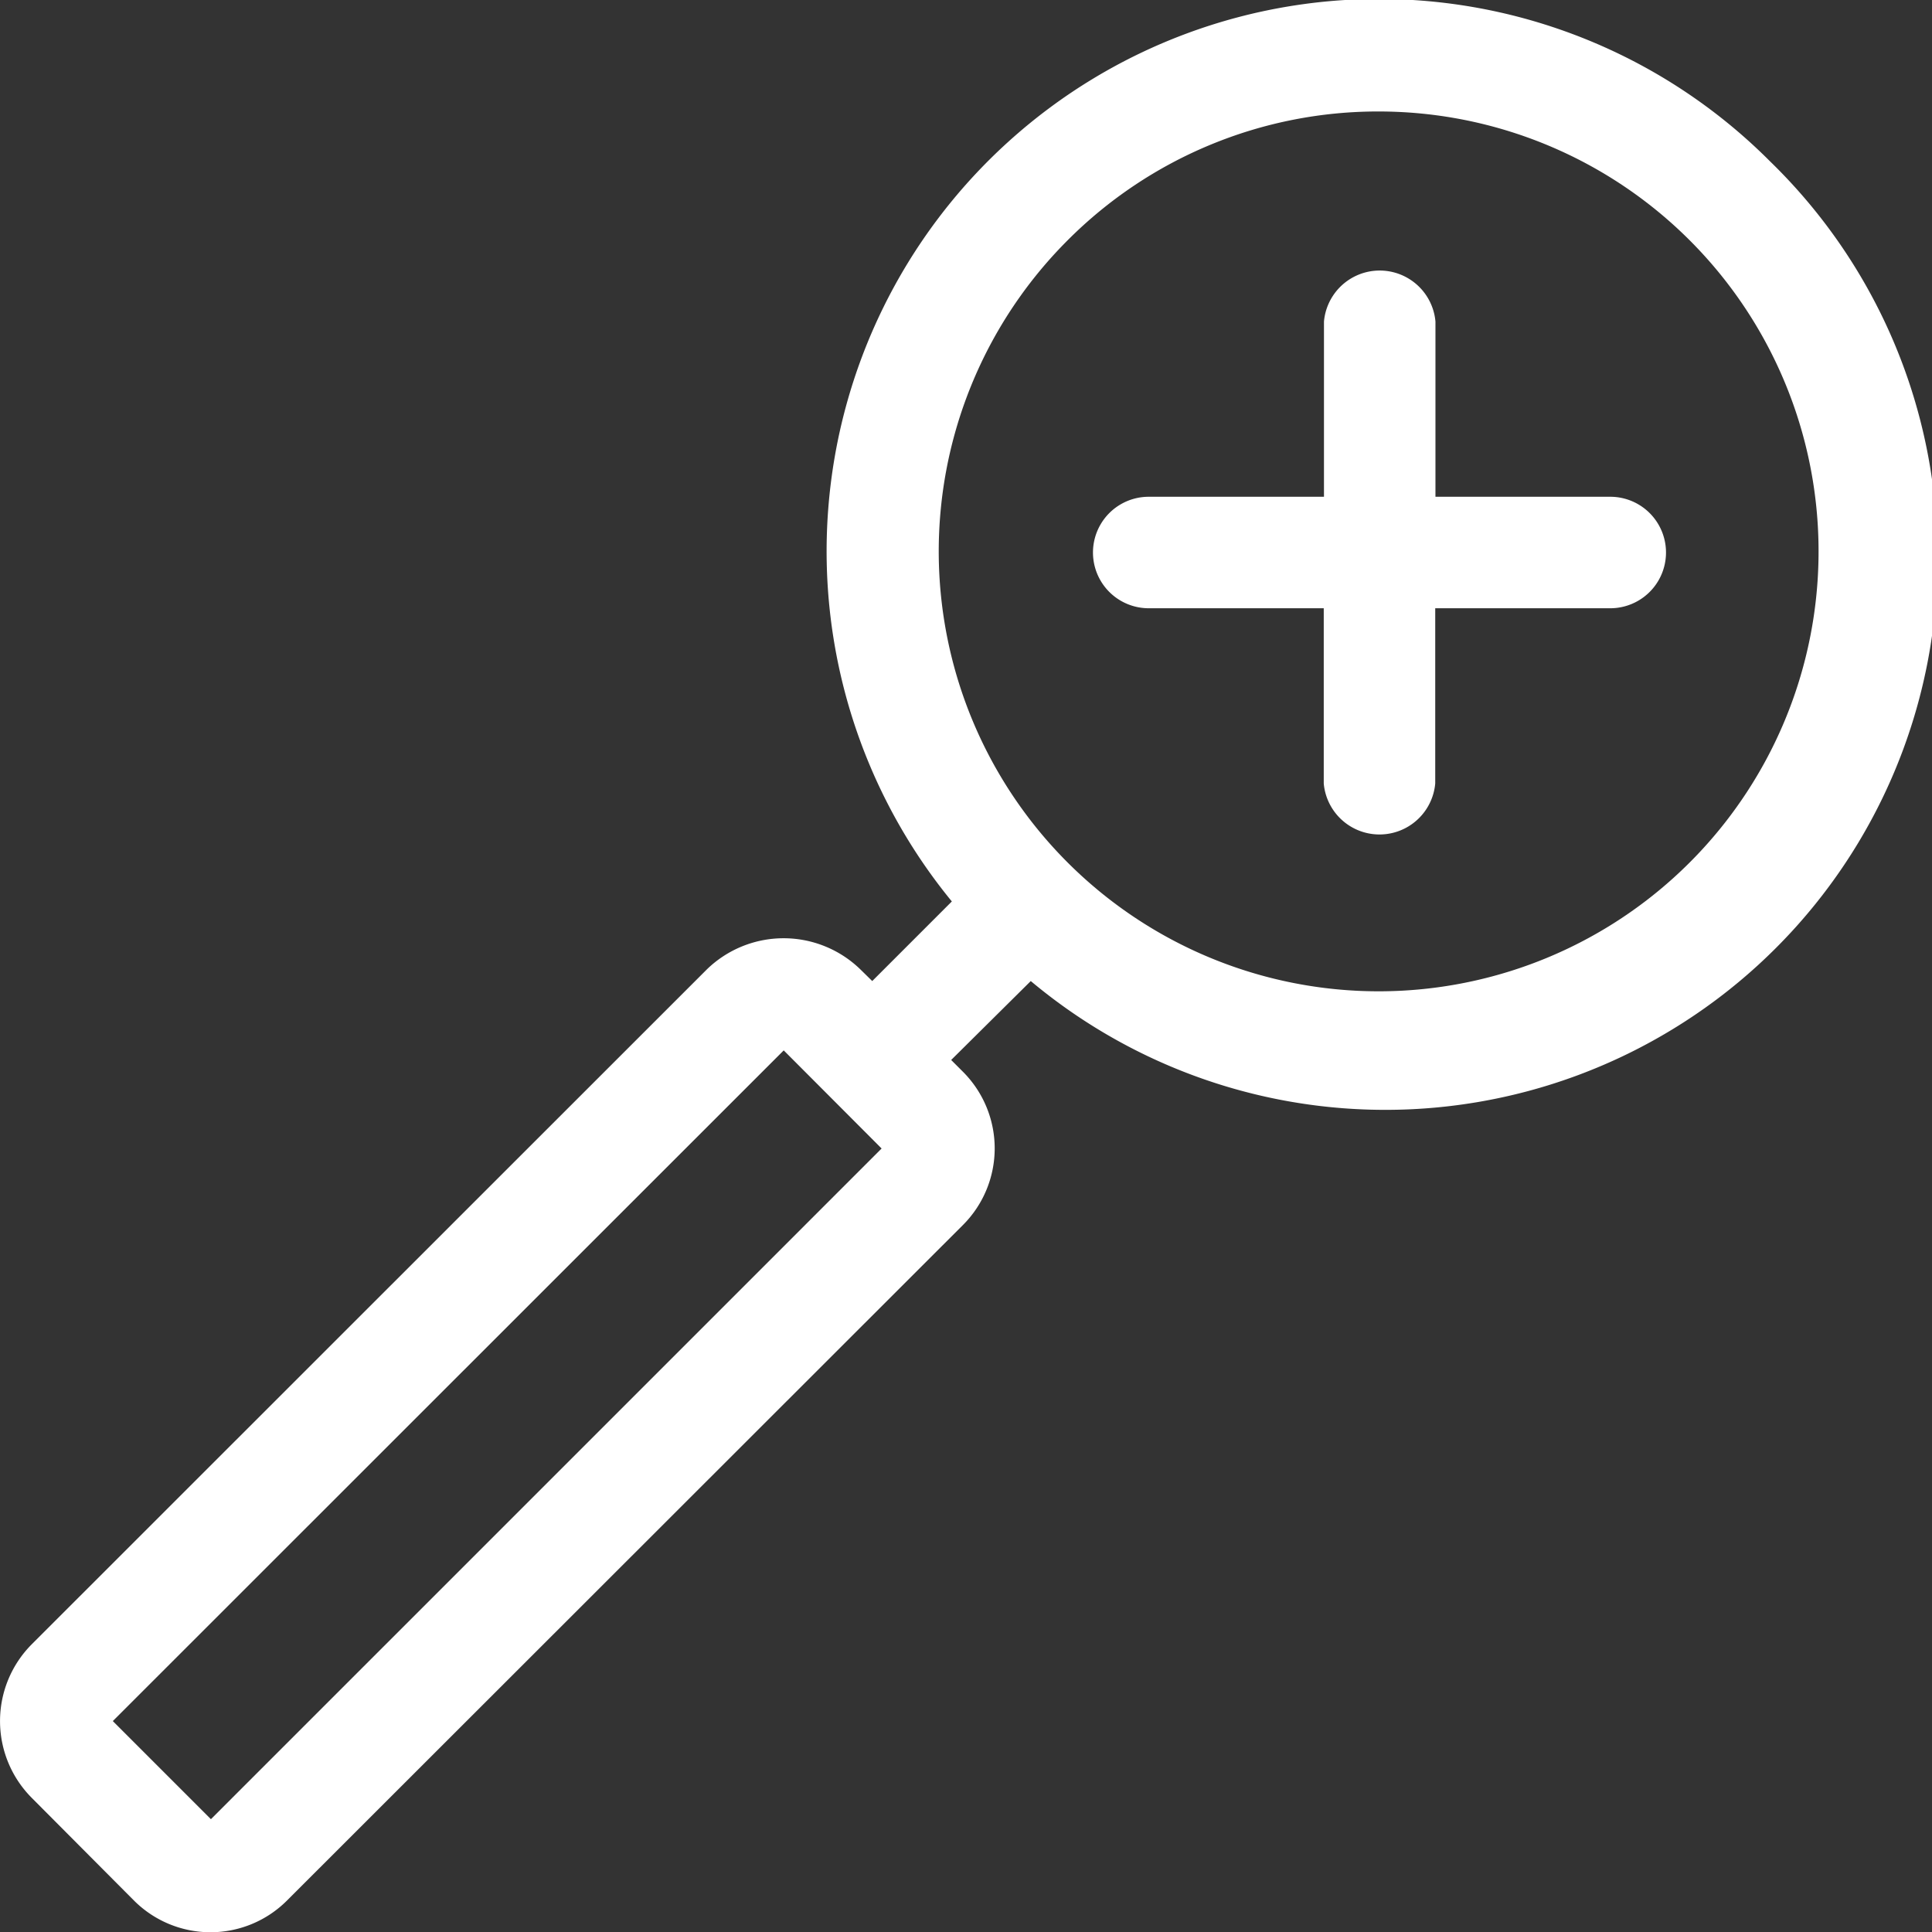
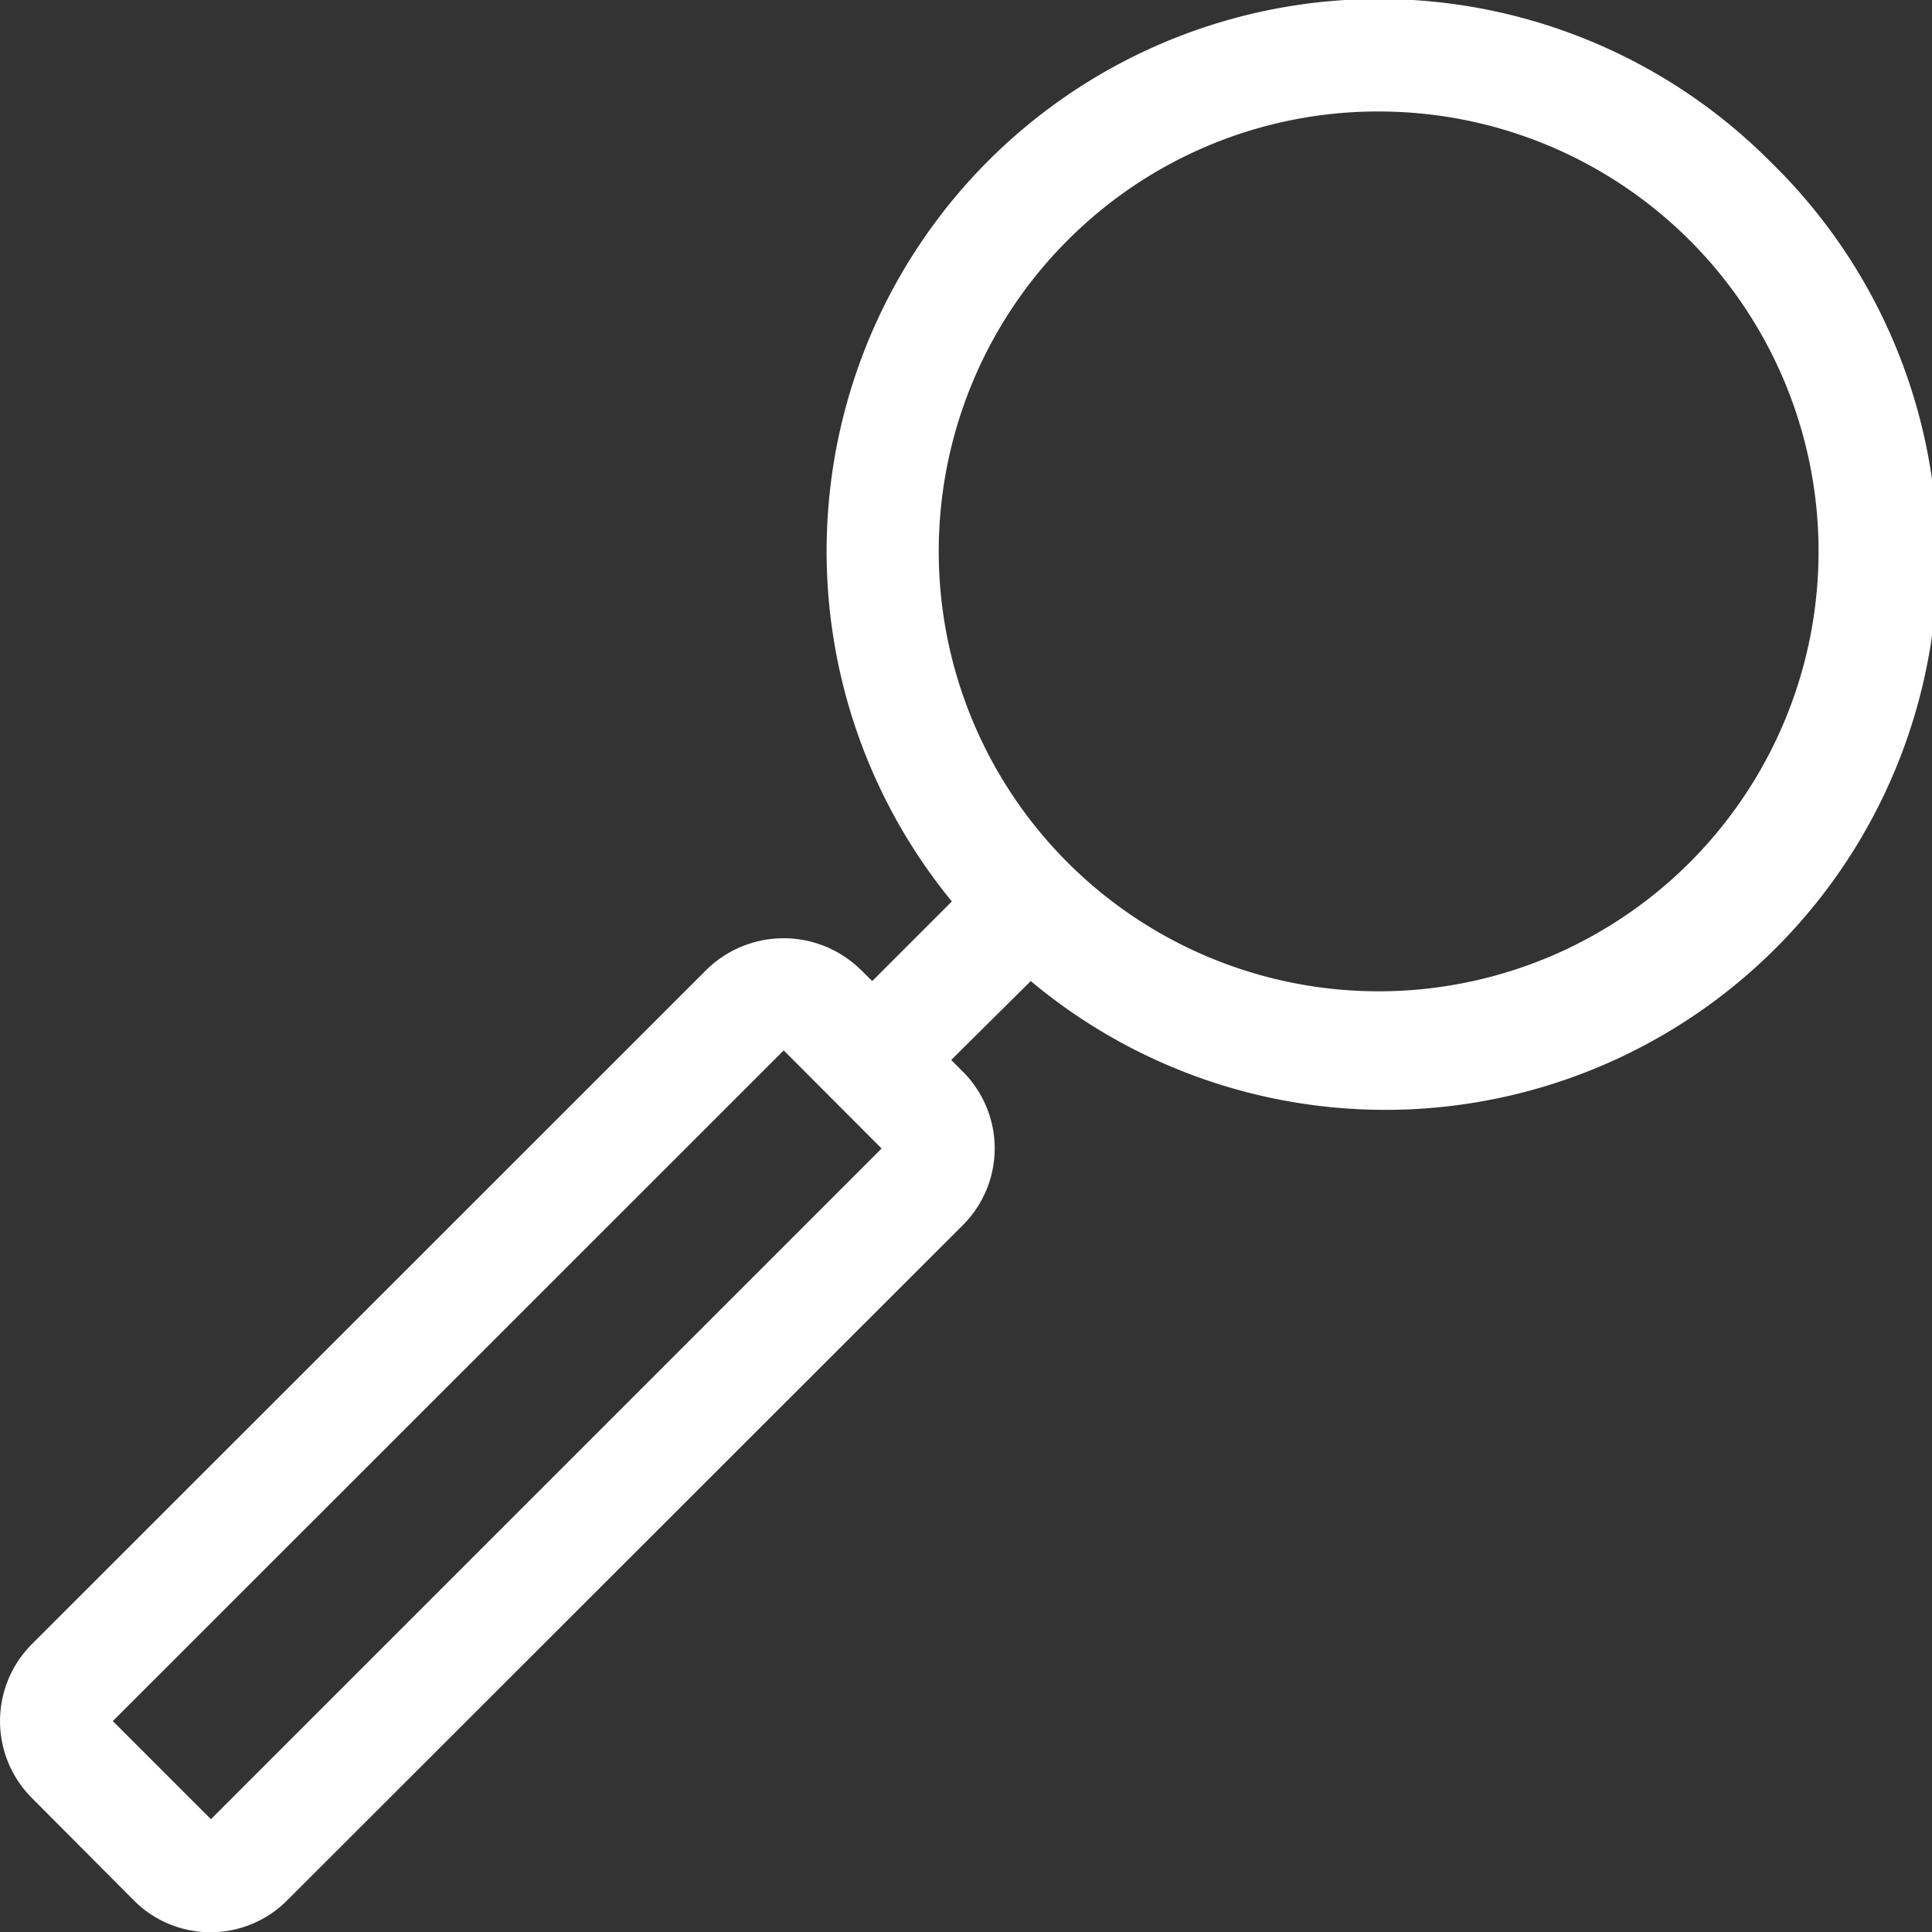
<svg xmlns="http://www.w3.org/2000/svg" viewBox="0 0 86.65 86.66">
  <rect x="0" y="0" width="86.65" height="86.66" fill="#333333" stroke="none" />
  <defs>
    <style>.cls-1{fill:#fff;}</style>
  </defs>
  <title>lupa</title>
  <g id="Capa_1" data-name="Capa 1">
    <path class="cls-1" d="M79.4,7.25A24.77,24.77,0,0,0,42.69,40.43L39.12,44l-.54-.53a4.94,4.94,0,0,0-6.87,0L1.42,73.75a4.88,4.88,0,0,0,0,6.88L6,85.23a4.85,4.85,0,0,0,6.88,0L43.19,54.94a4.86,4.86,0,0,0,0-6.87l-.53-.53L46.23,44A24.77,24.77,0,0,0,79.4,7.25ZM5.06,77.19,35.15,47.11l4.39,4.4L9.46,81.59ZM61.88,5a19.73,19.73,0,1,1-14,5.78A19.65,19.65,0,0,1,61.88,5Z" />
-     <path class="cls-1" d="M51.52,27.28h7.85v7.86a2.51,2.51,0,0,0,5,0V27.28h7.85a2.5,2.5,0,1,0,0-5H64.38V14.42a2.51,2.51,0,0,0-5,0v7.86H51.52a2.5,2.5,0,1,0,0,5Z" />
  </g>
</svg>